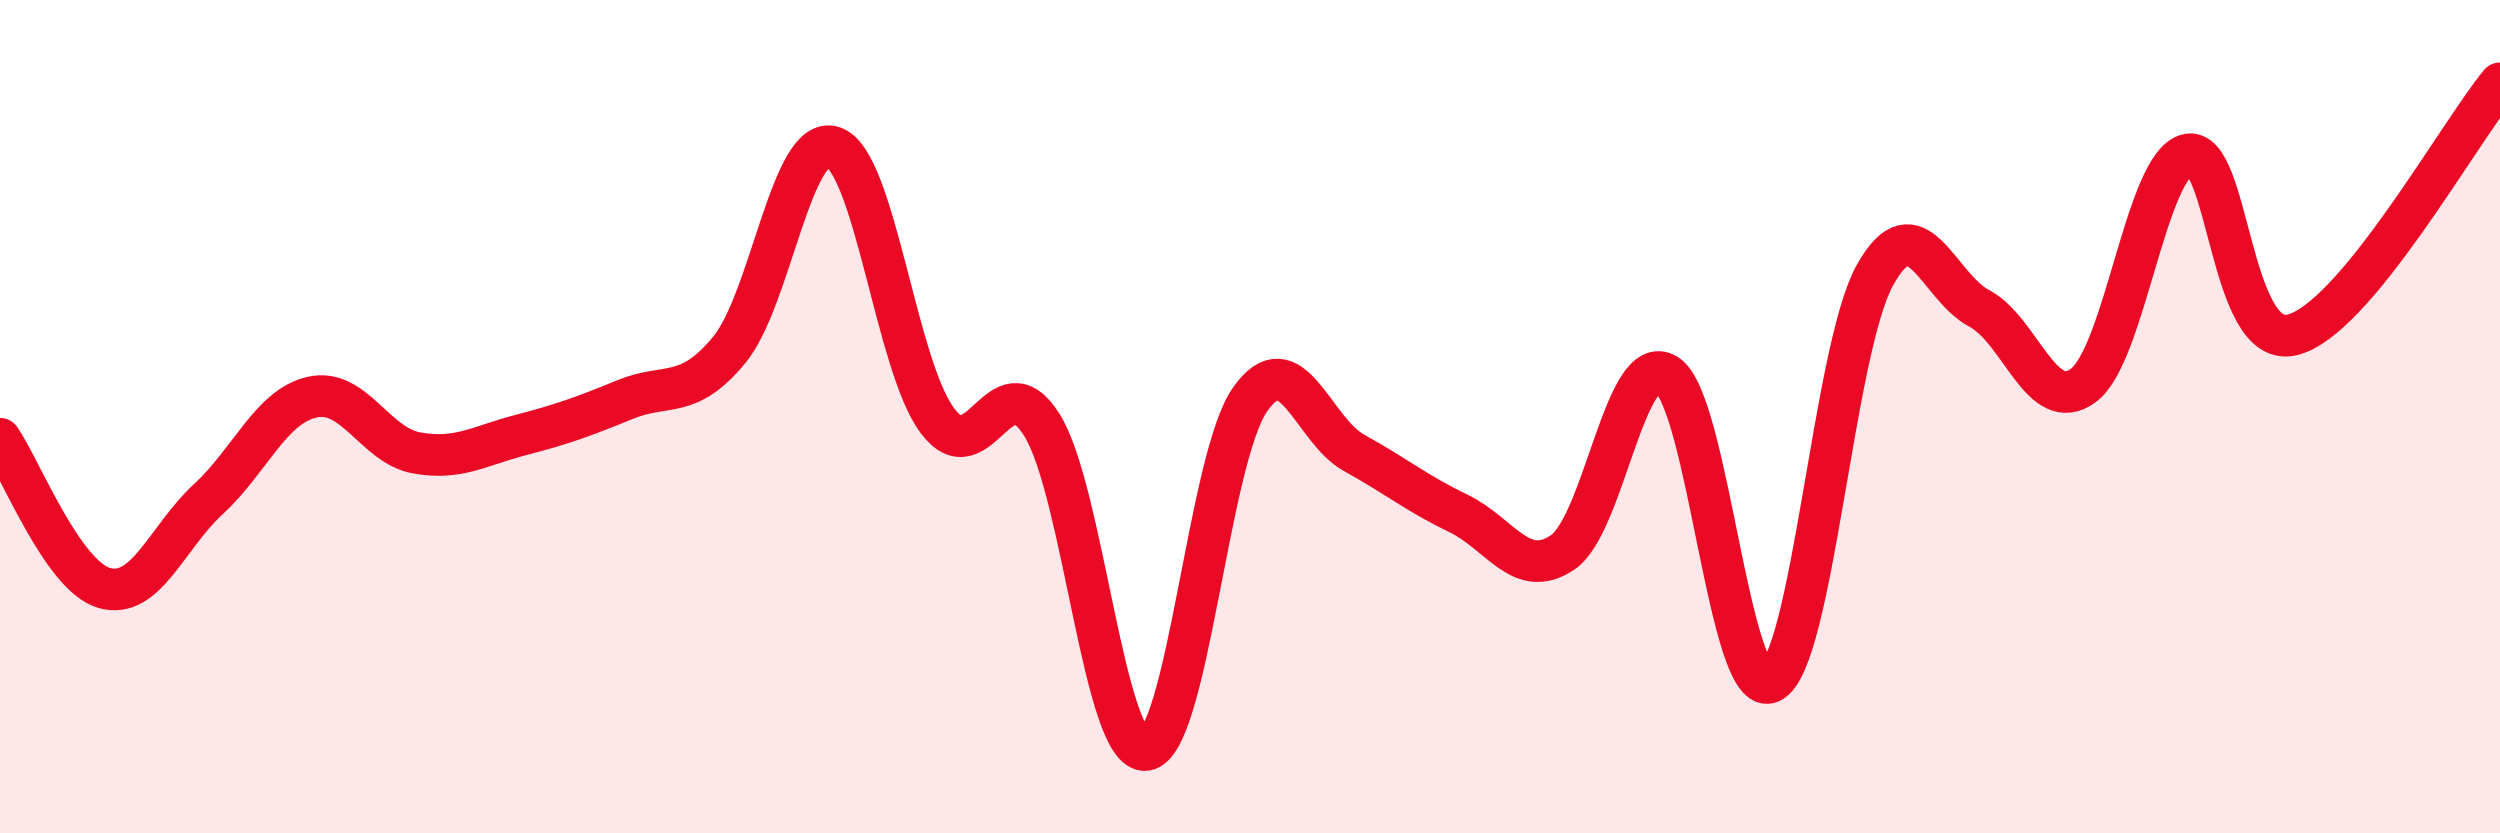
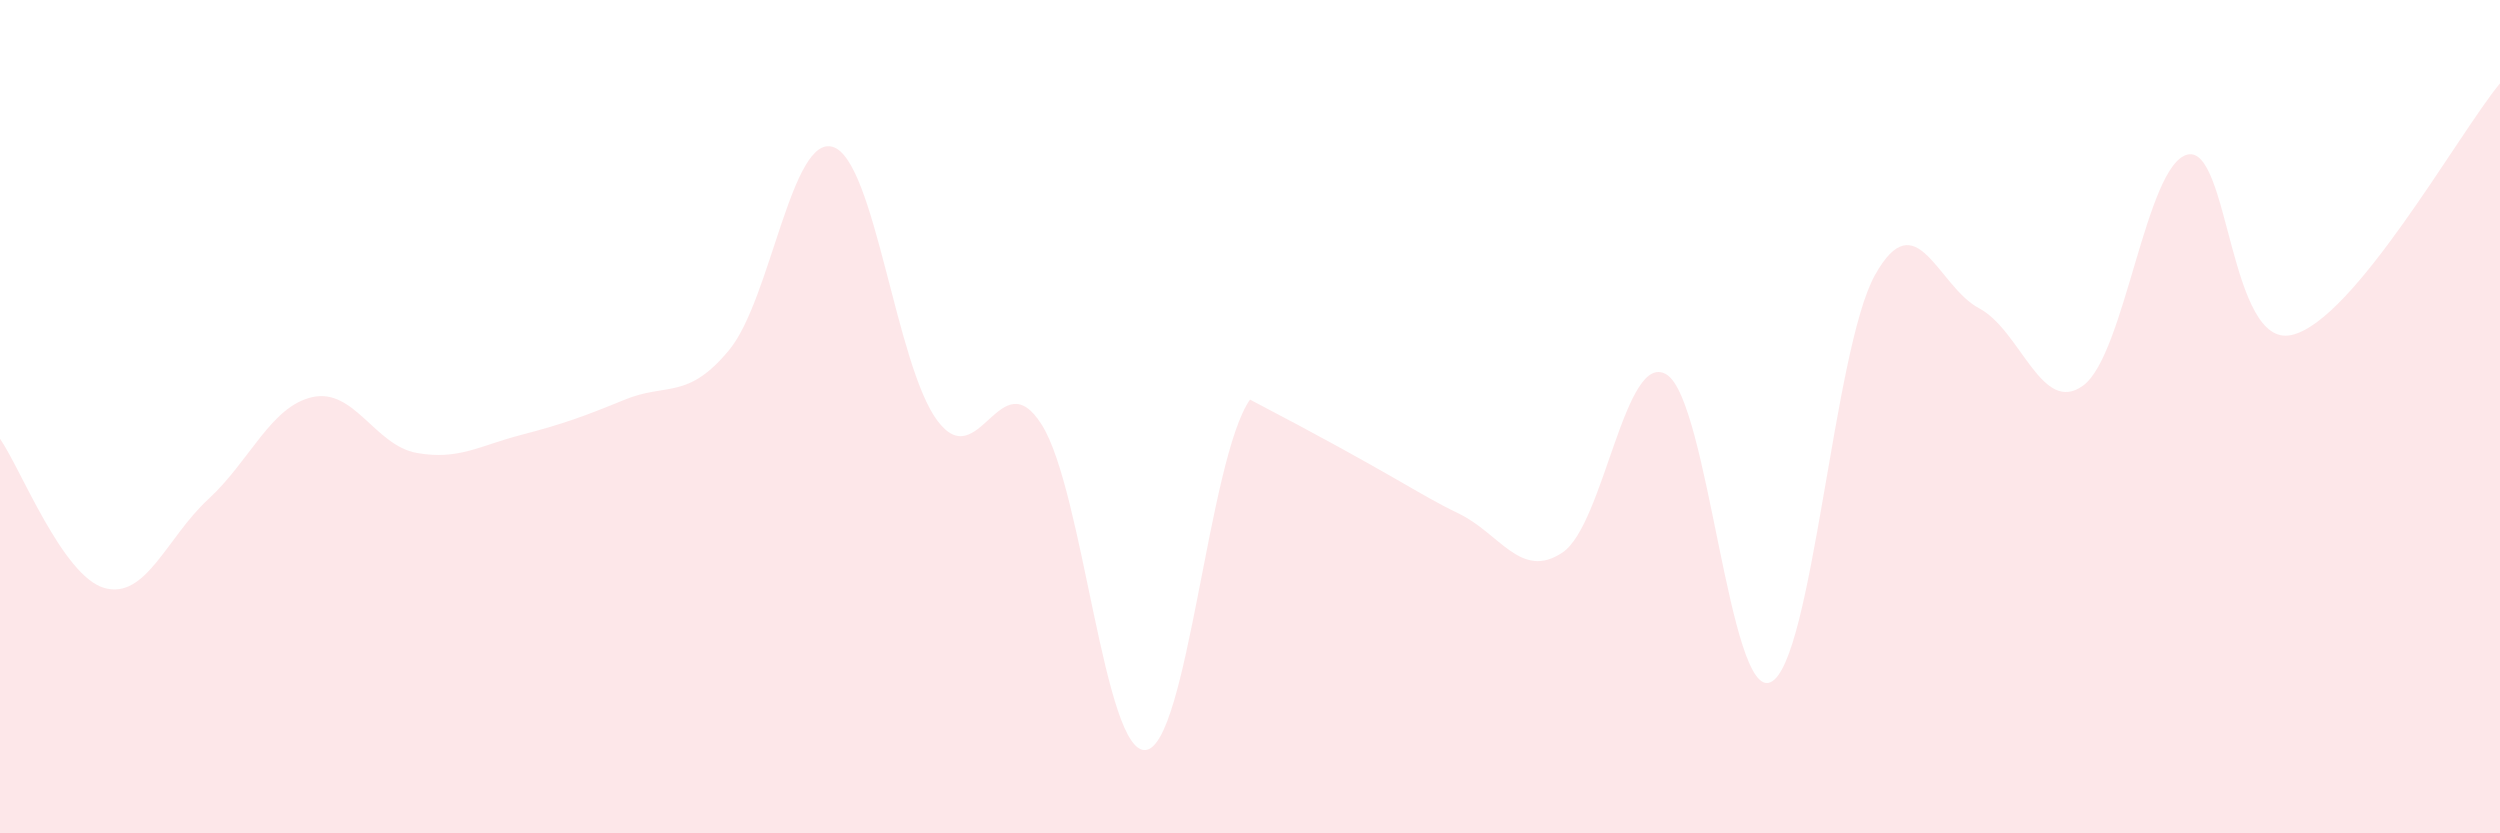
<svg xmlns="http://www.w3.org/2000/svg" width="60" height="20" viewBox="0 0 60 20">
-   <path d="M 0,10.53 C 0.5,11.25 1.5,13.82 2.5,14.11 C 3.5,14.4 4,12.9 5,11.98 C 6,11.06 6.5,9.75 7.5,9.53 C 8.5,9.31 9,10.69 10,10.87 C 11,11.05 11.5,10.7 12.5,10.44 C 13.5,10.18 14,10 15,9.59 C 16,9.18 16.5,9.61 17.5,8.4 C 18.5,7.19 19,3.19 20,3.53 C 21,3.87 21.5,8.77 22.5,10.1 C 23.5,11.43 24,8.61 25,10.19 C 26,11.77 26.5,18.12 27.5,18 C 28.5,17.88 29,11.02 30,9.59 C 31,8.16 31.5,10.32 32.5,10.87 C 33.5,11.42 34,11.84 35,12.32 C 36,12.8 36.5,13.93 37.5,13.26 C 38.5,12.59 39,8.37 40,8.99 C 41,9.61 41.5,16.85 42.5,16.37 C 43.5,15.89 44,8.39 45,6.6 C 46,4.81 46.5,6.87 47.5,7.4 C 48.5,7.93 49,9.99 50,9.25 C 51,8.51 51.5,3.95 52.5,3.71 C 53.5,3.47 53.5,8.38 55,8.04 C 56.5,7.7 59,3.21 60,2L60 20L0 20Z" fill="#EB0A25" opacity="0.1" stroke-linecap="round" stroke-linejoin="round" />
-   <path d="M 0,10.53 C 0.5,11.25 1.5,13.82 2.5,14.11 C 3.5,14.4 4,12.9 5,11.98 C 6,11.06 6.5,9.75 7.5,9.53 C 8.5,9.31 9,10.69 10,10.87 C 11,11.05 11.5,10.7 12.5,10.44 C 13.5,10.18 14,10 15,9.59 C 16,9.18 16.5,9.61 17.5,8.4 C 18.5,7.19 19,3.19 20,3.53 C 21,3.87 21.5,8.77 22.5,10.1 C 23.5,11.43 24,8.61 25,10.19 C 26,11.77 26.5,18.12 27.5,18 C 28.5,17.88 29,11.02 30,9.59 C 31,8.16 31.5,10.32 32.5,10.87 C 33.5,11.42 34,11.84 35,12.32 C 36,12.8 36.5,13.93 37.5,13.26 C 38.5,12.59 39,8.37 40,8.99 C 41,9.61 41.5,16.85 42.5,16.37 C 43.5,15.89 44,8.39 45,6.6 C 46,4.81 46.5,6.87 47.5,7.4 C 48.5,7.93 49,9.99 50,9.25 C 51,8.51 51.5,3.95 52.5,3.71 C 53.5,3.47 53.5,8.38 55,8.04 C 56.5,7.7 59,3.21 60,2" stroke="#EB0A25" stroke-width="1" fill="none" stroke-linecap="round" stroke-linejoin="round" />
+   <path d="M 0,10.53 C 0.5,11.25 1.5,13.82 2.5,14.11 C 3.5,14.4 4,12.9 5,11.98 C 6,11.06 6.5,9.75 7.5,9.53 C 8.5,9.31 9,10.69 10,10.87 C 11,11.05 11.5,10.7 12.5,10.44 C 13.5,10.18 14,10 15,9.59 C 16,9.18 16.5,9.61 17.5,8.4 C 18.5,7.19 19,3.19 20,3.53 C 21,3.87 21.5,8.77 22.5,10.1 C 23.5,11.43 24,8.61 25,10.19 C 26,11.77 26.5,18.12 27.5,18 C 28.5,17.88 29,11.02 30,9.59 C 33.5,11.42 34,11.84 35,12.32 C 36,12.8 36.5,13.93 37.5,13.26 C 38.5,12.59 39,8.37 40,8.99 C 41,9.61 41.5,16.85 42.5,16.37 C 43.5,15.89 44,8.39 45,6.6 C 46,4.81 46.5,6.87 47.5,7.4 C 48.5,7.93 49,9.99 50,9.25 C 51,8.51 51.5,3.95 52.5,3.71 C 53.5,3.47 53.5,8.38 55,8.04 C 56.5,7.7 59,3.21 60,2L60 20L0 20Z" fill="#EB0A25" opacity="0.1" stroke-linecap="round" stroke-linejoin="round" />
</svg>